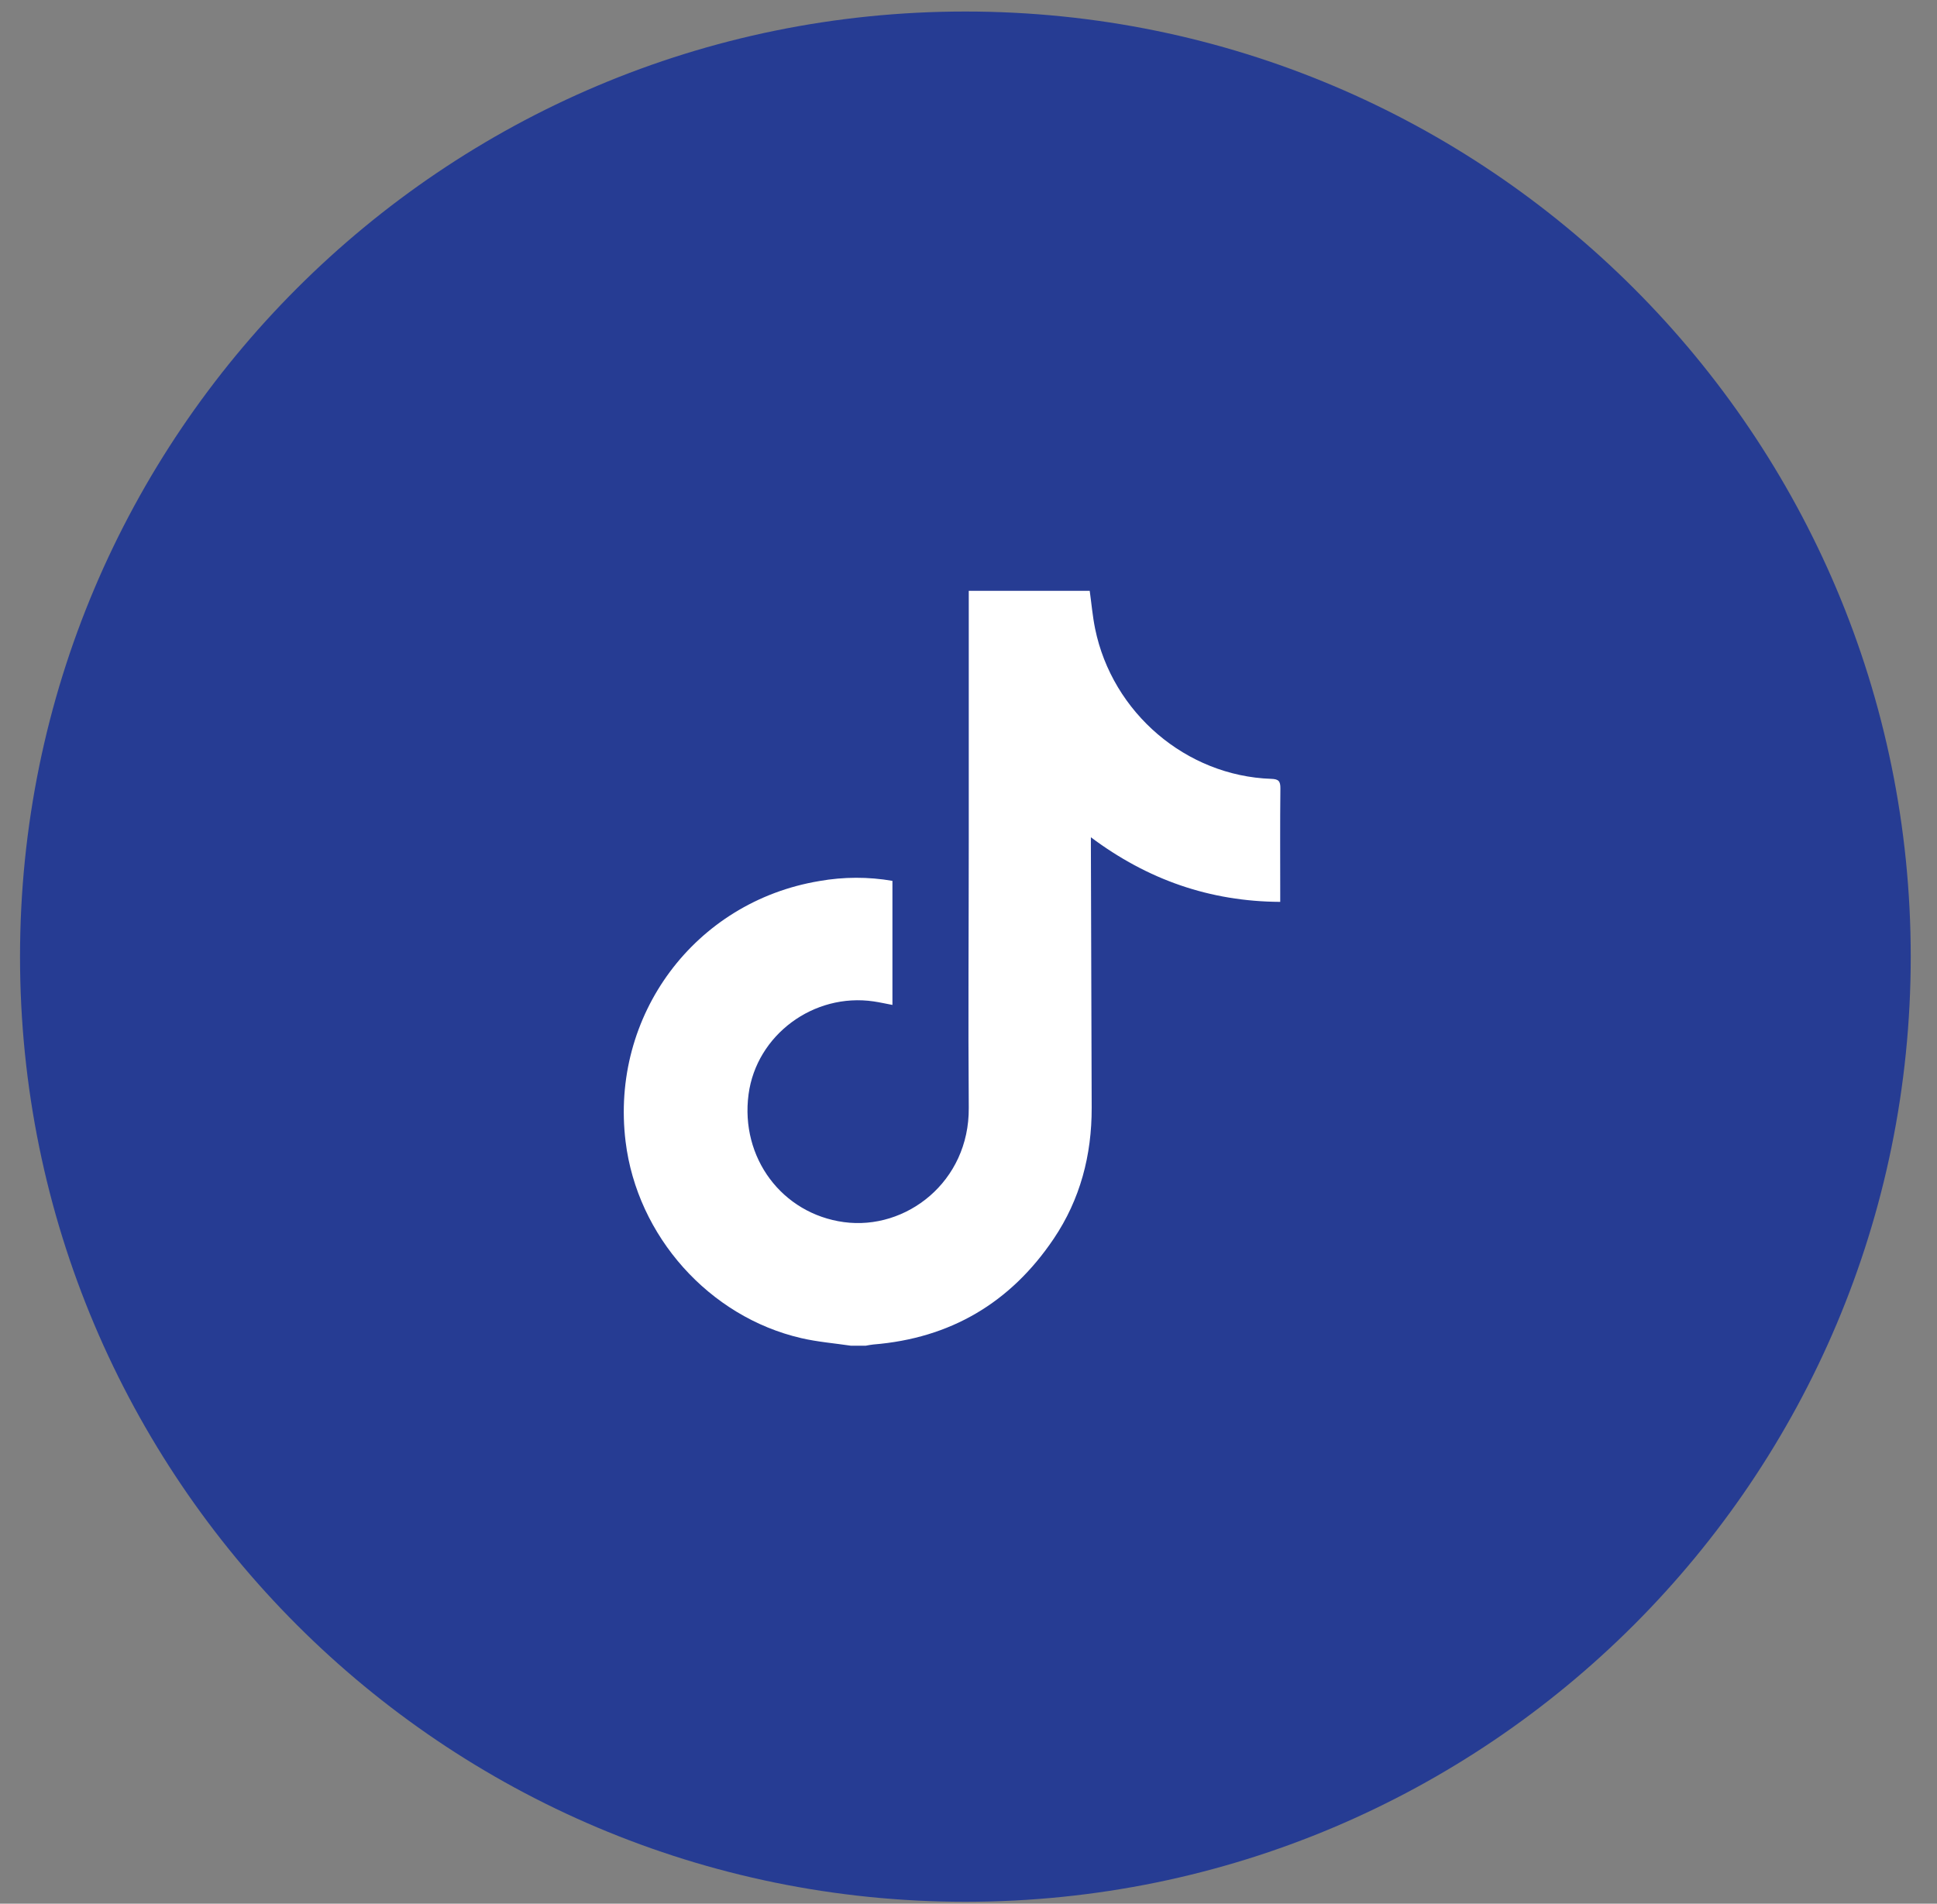
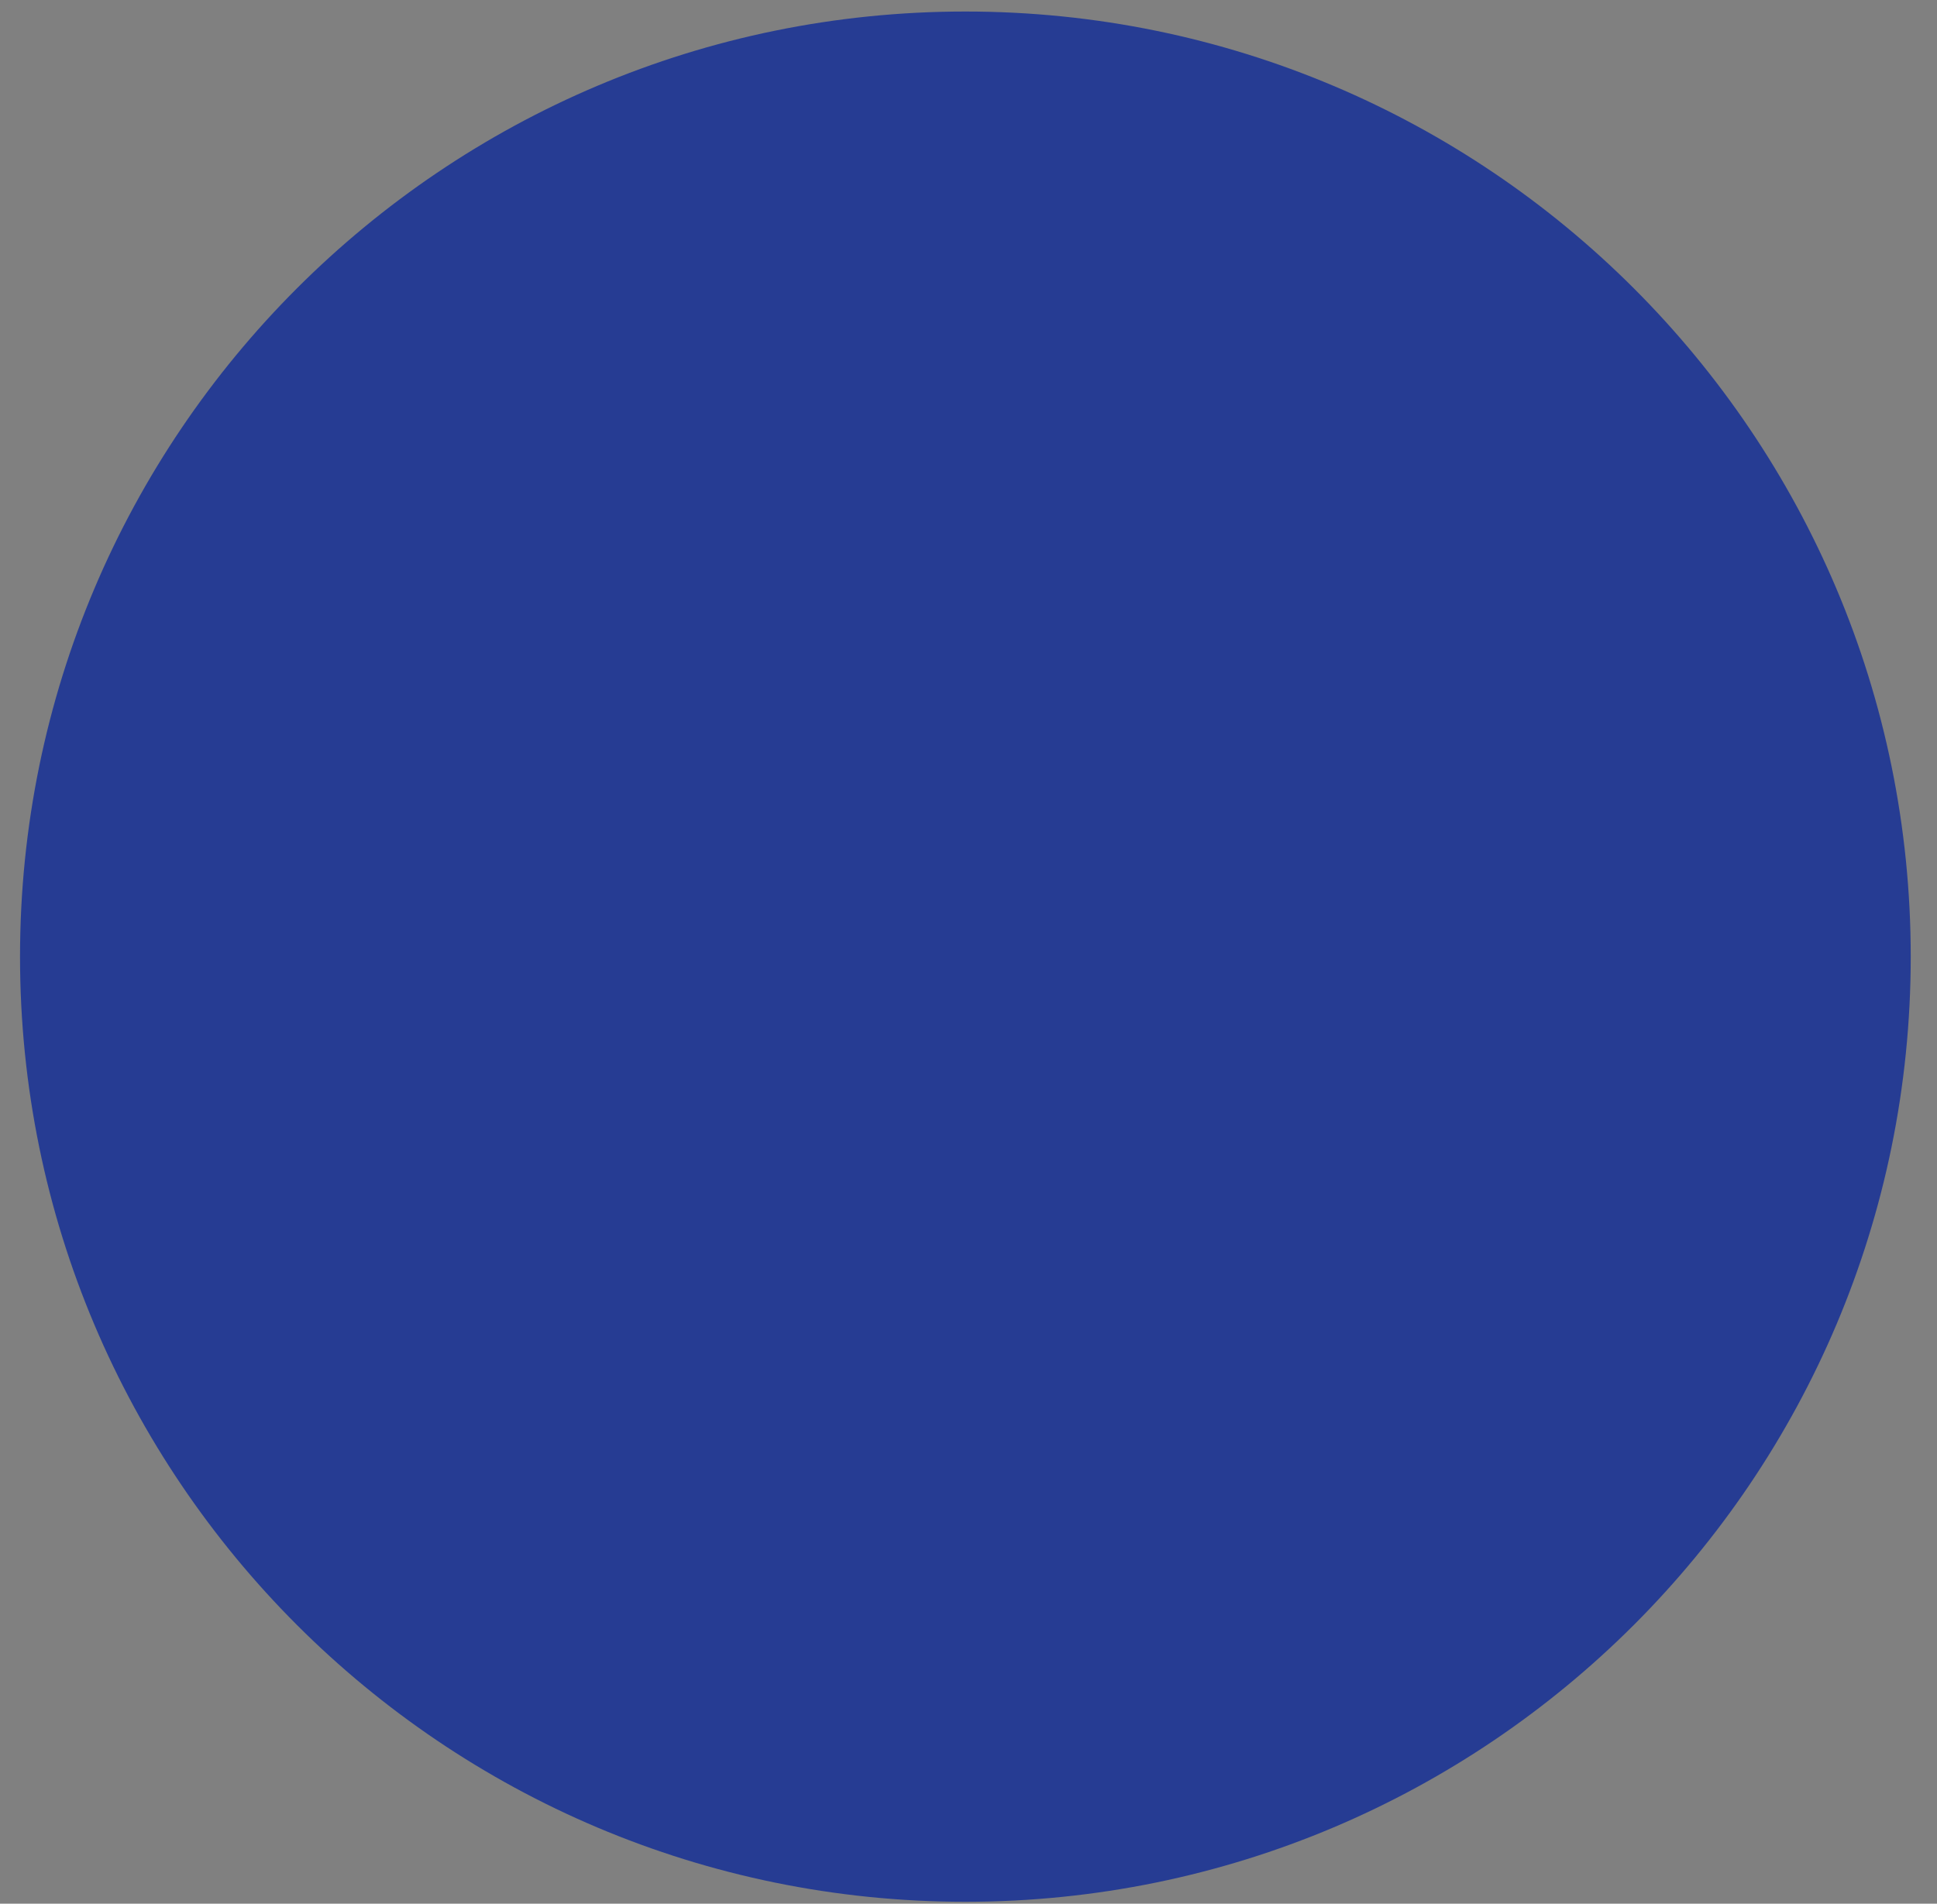
<svg xmlns="http://www.w3.org/2000/svg" width="59" height="58" viewBox="0 0 59 58" fill="none">
  <rect x="0" y="0" width="59" height="58" fill="#808080" stroke="none" />
  <g clip-path="url(#clip0_1127_321)">
    <g clip-path="url(#clip1_1127_321)">
      <path d="M29.405 57.941C45.308 57.941 58.2 45.049 58.2 29.146C58.2 13.243 45.308 0.351 29.405 0.351C13.502 0.351 0.61 13.243 0.61 29.146C0.61 45.049 13.502 57.941 29.405 57.941Z" fill="#263C93" />
-       <path d="M25.922 41C25.416 40.925 24.903 40.884 24.407 40.769C21.598 40.121 19.406 37.658 19.055 34.779C18.586 30.937 21.161 27.472 24.961 26.842C25.696 26.712 26.448 26.71 27.183 26.837V30.617C26.986 30.58 26.801 30.538 26.613 30.51C24.783 30.241 23.043 31.532 22.801 33.338C22.543 35.274 23.822 36.978 25.704 37.234C27.597 37.492 29.526 36.007 29.508 33.753C29.487 31.025 29.508 28.296 29.508 25.567C29.508 23.147 29.508 20.725 29.508 18.304V18H33.192C33.246 18.387 33.279 18.774 33.356 19.152C33.879 21.717 36.13 23.64 38.719 23.729C38.945 23.736 39.002 23.797 39 24.021C38.988 25.086 38.995 26.15 38.995 27.215V27.477C36.851 27.466 34.956 26.802 33.228 25.509C33.228 25.629 33.228 25.709 33.228 25.789C33.235 28.442 33.243 31.096 33.252 33.749C33.256 35.195 32.903 36.542 32.095 37.741C30.779 39.696 28.942 40.773 26.604 40.962C26.524 40.969 26.445 40.987 26.366 41H25.922Z" fill="white" />
    </g>
  </g>
  <defs>
    <clipPath id="clip0_1127_321">
      <rect width="57.59" height="57.59" fill="white" transform="translate(0.61 0.351)" />
    </clipPath>
    <clipPath id="clip1_1127_321">
      <rect width="57.59" height="57.59" fill="white" transform="translate(0.61 0.351)" />
    </clipPath>
  </defs>
</svg>